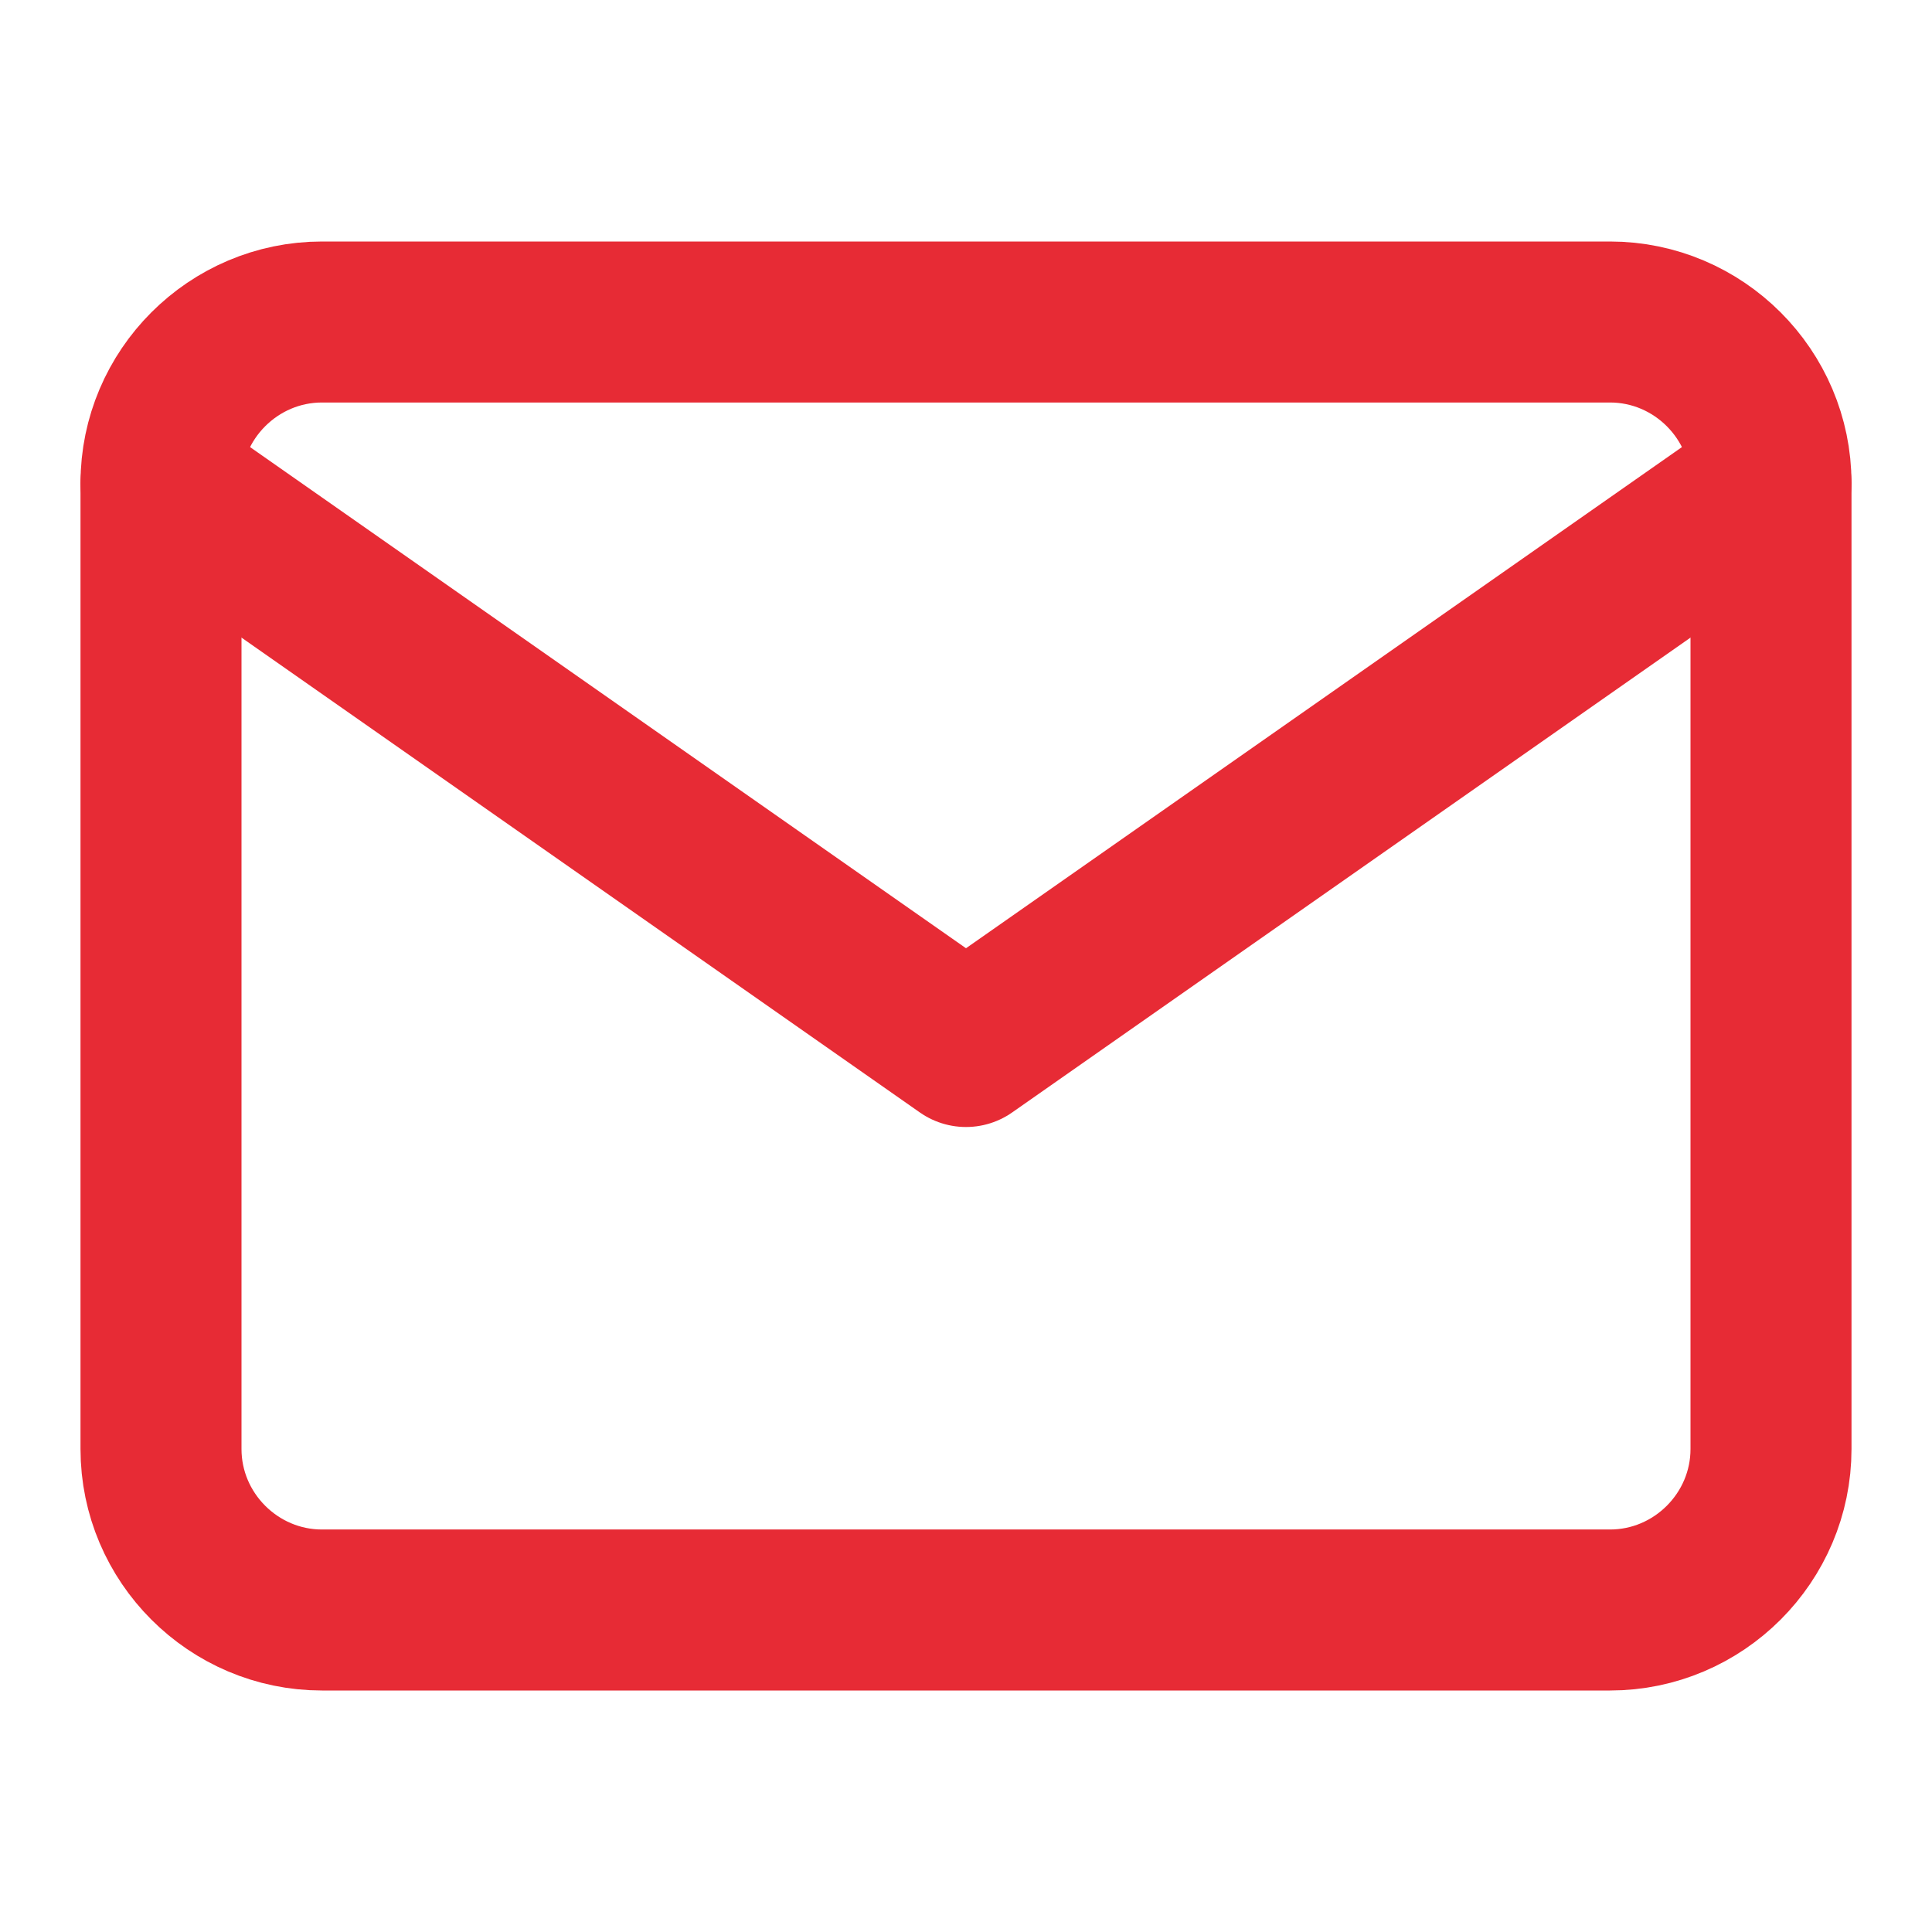
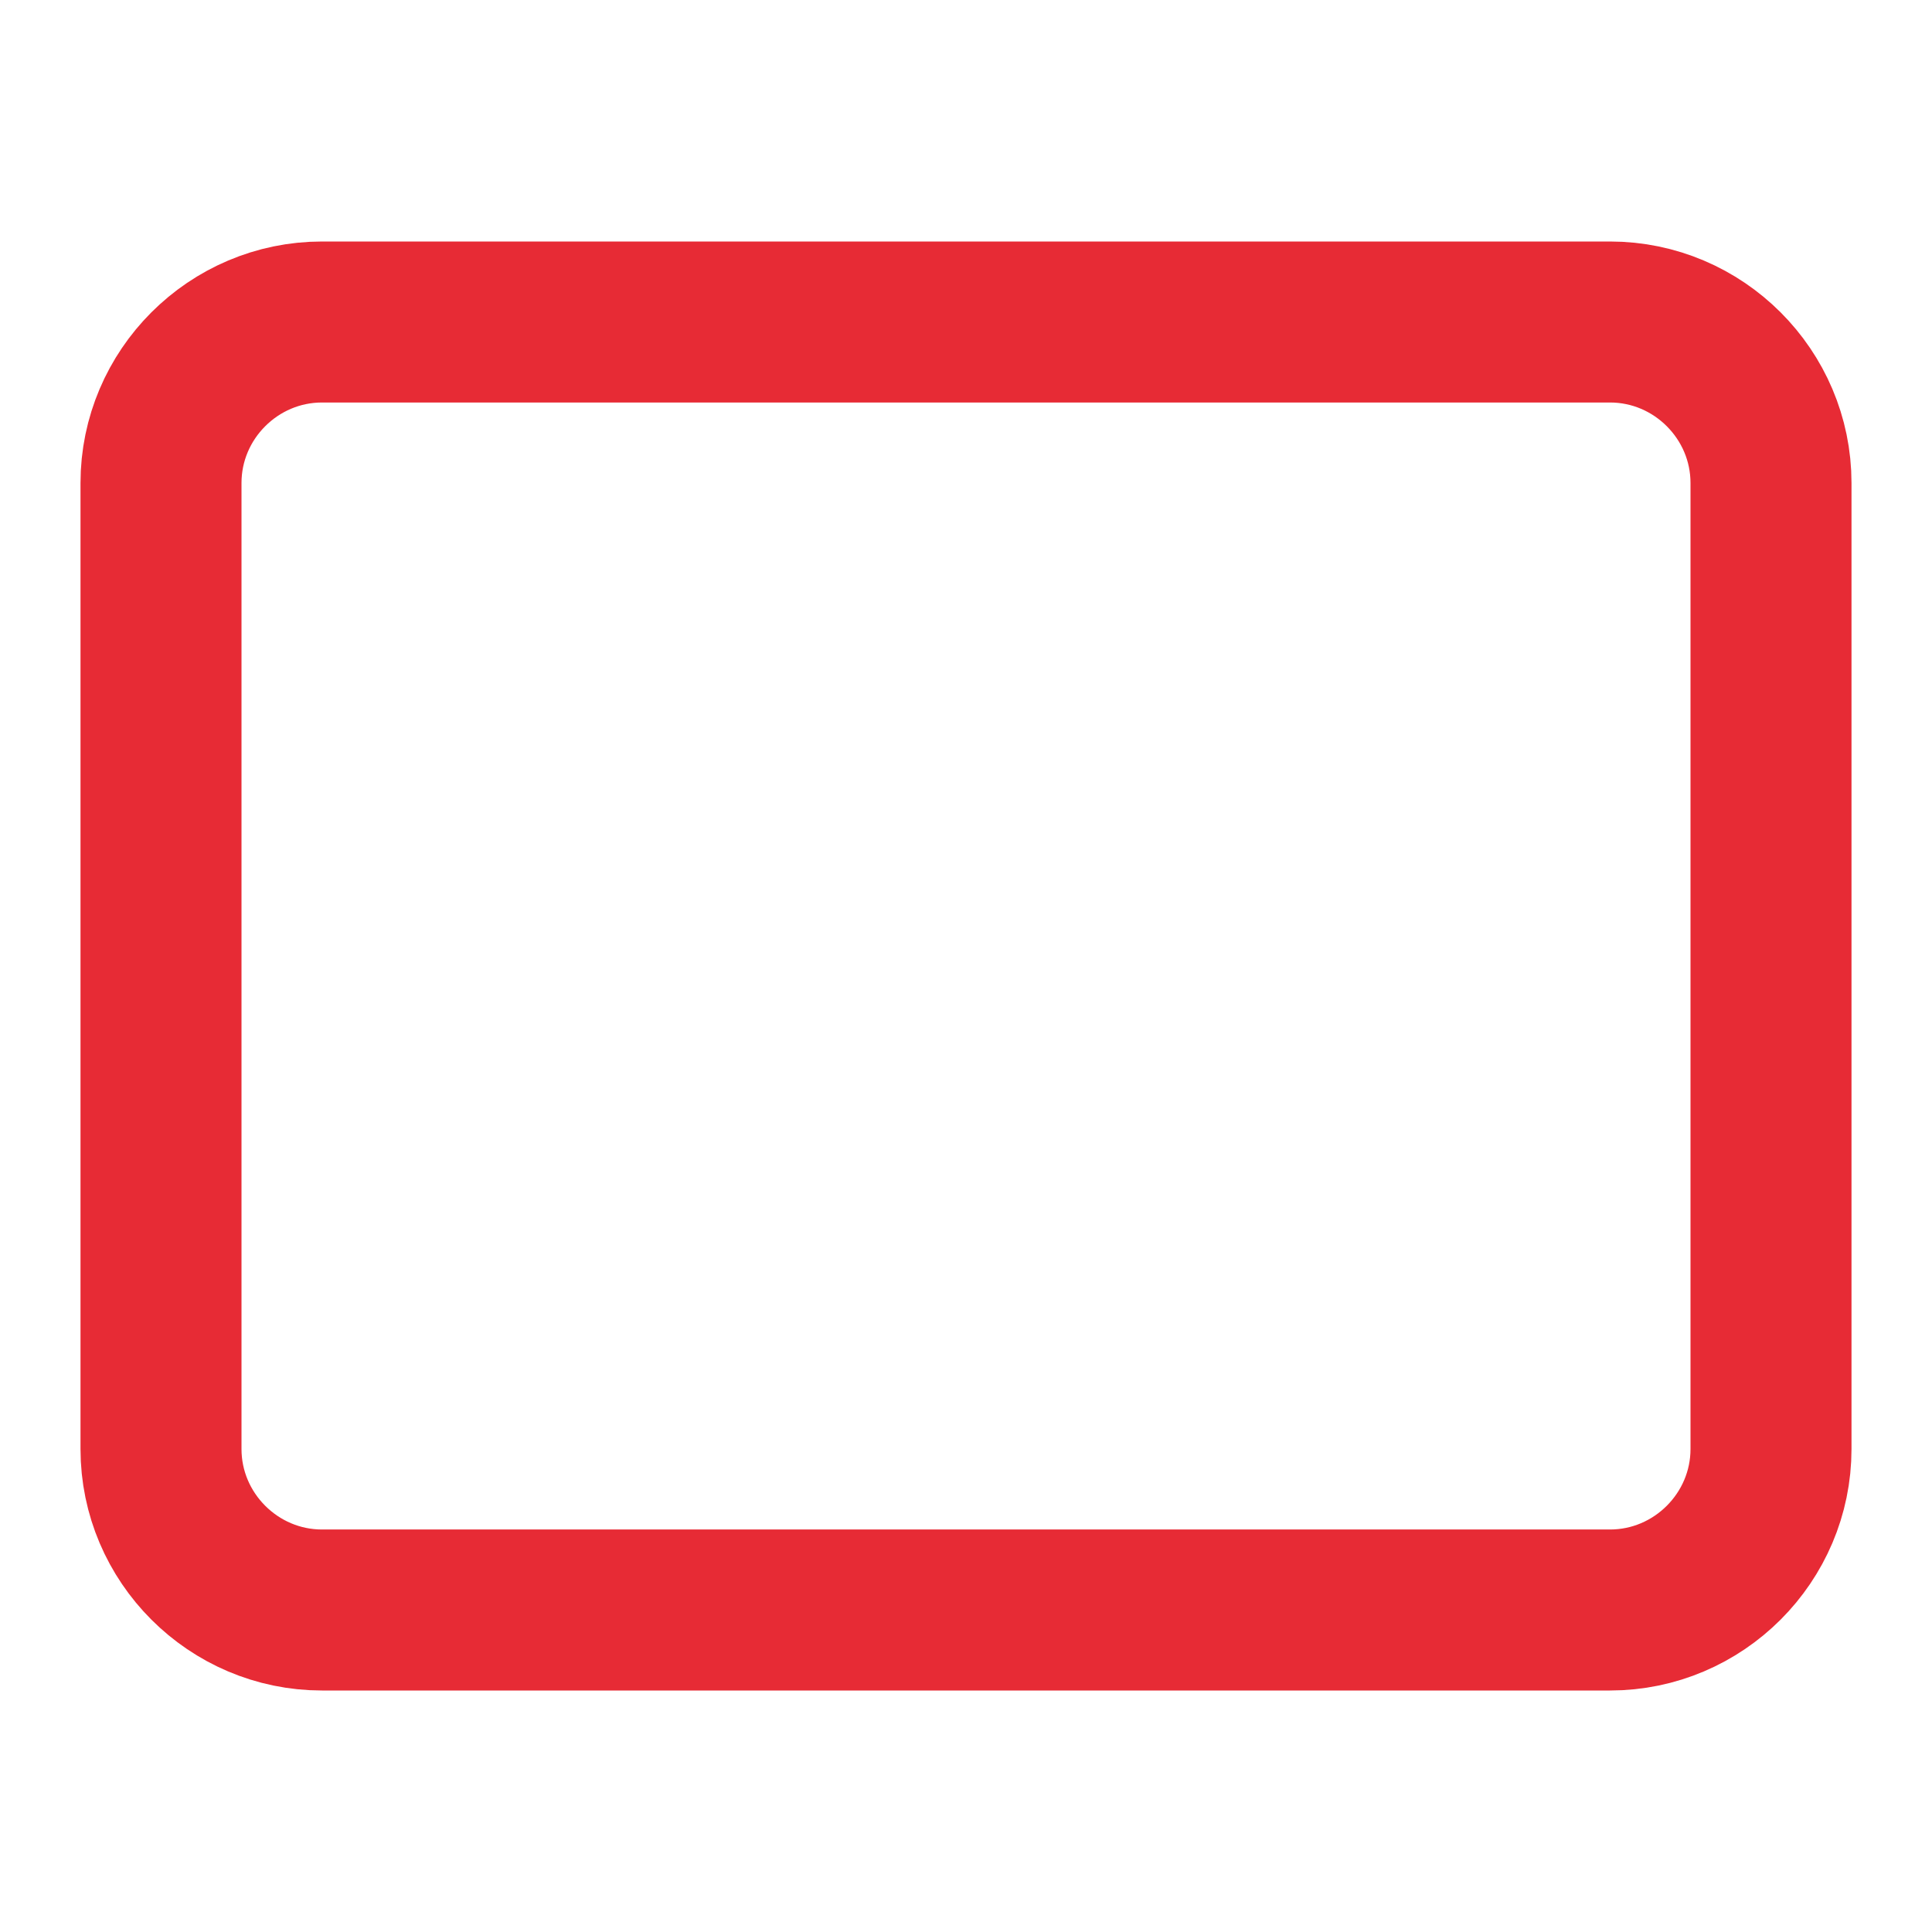
<svg xmlns="http://www.w3.org/2000/svg" width="24" height="24" viewBox="0 0 24 24" fill="none">
  <path d="M4 4H20C21.1 4 22 4.9 22 6V18C22 19.1 21.1 20 20 20H4C2.9 20 2 19.1 2 18V6C2 4.9 2.9 4 4 4Z" stroke="#E72B35" stroke-width="2" stroke-linecap="round" stroke-linejoin="round" />
-   <path d="M22 6L12 13L2 6" stroke="#E72B35" stroke-width="2" stroke-linecap="round" stroke-linejoin="round" />
</svg>